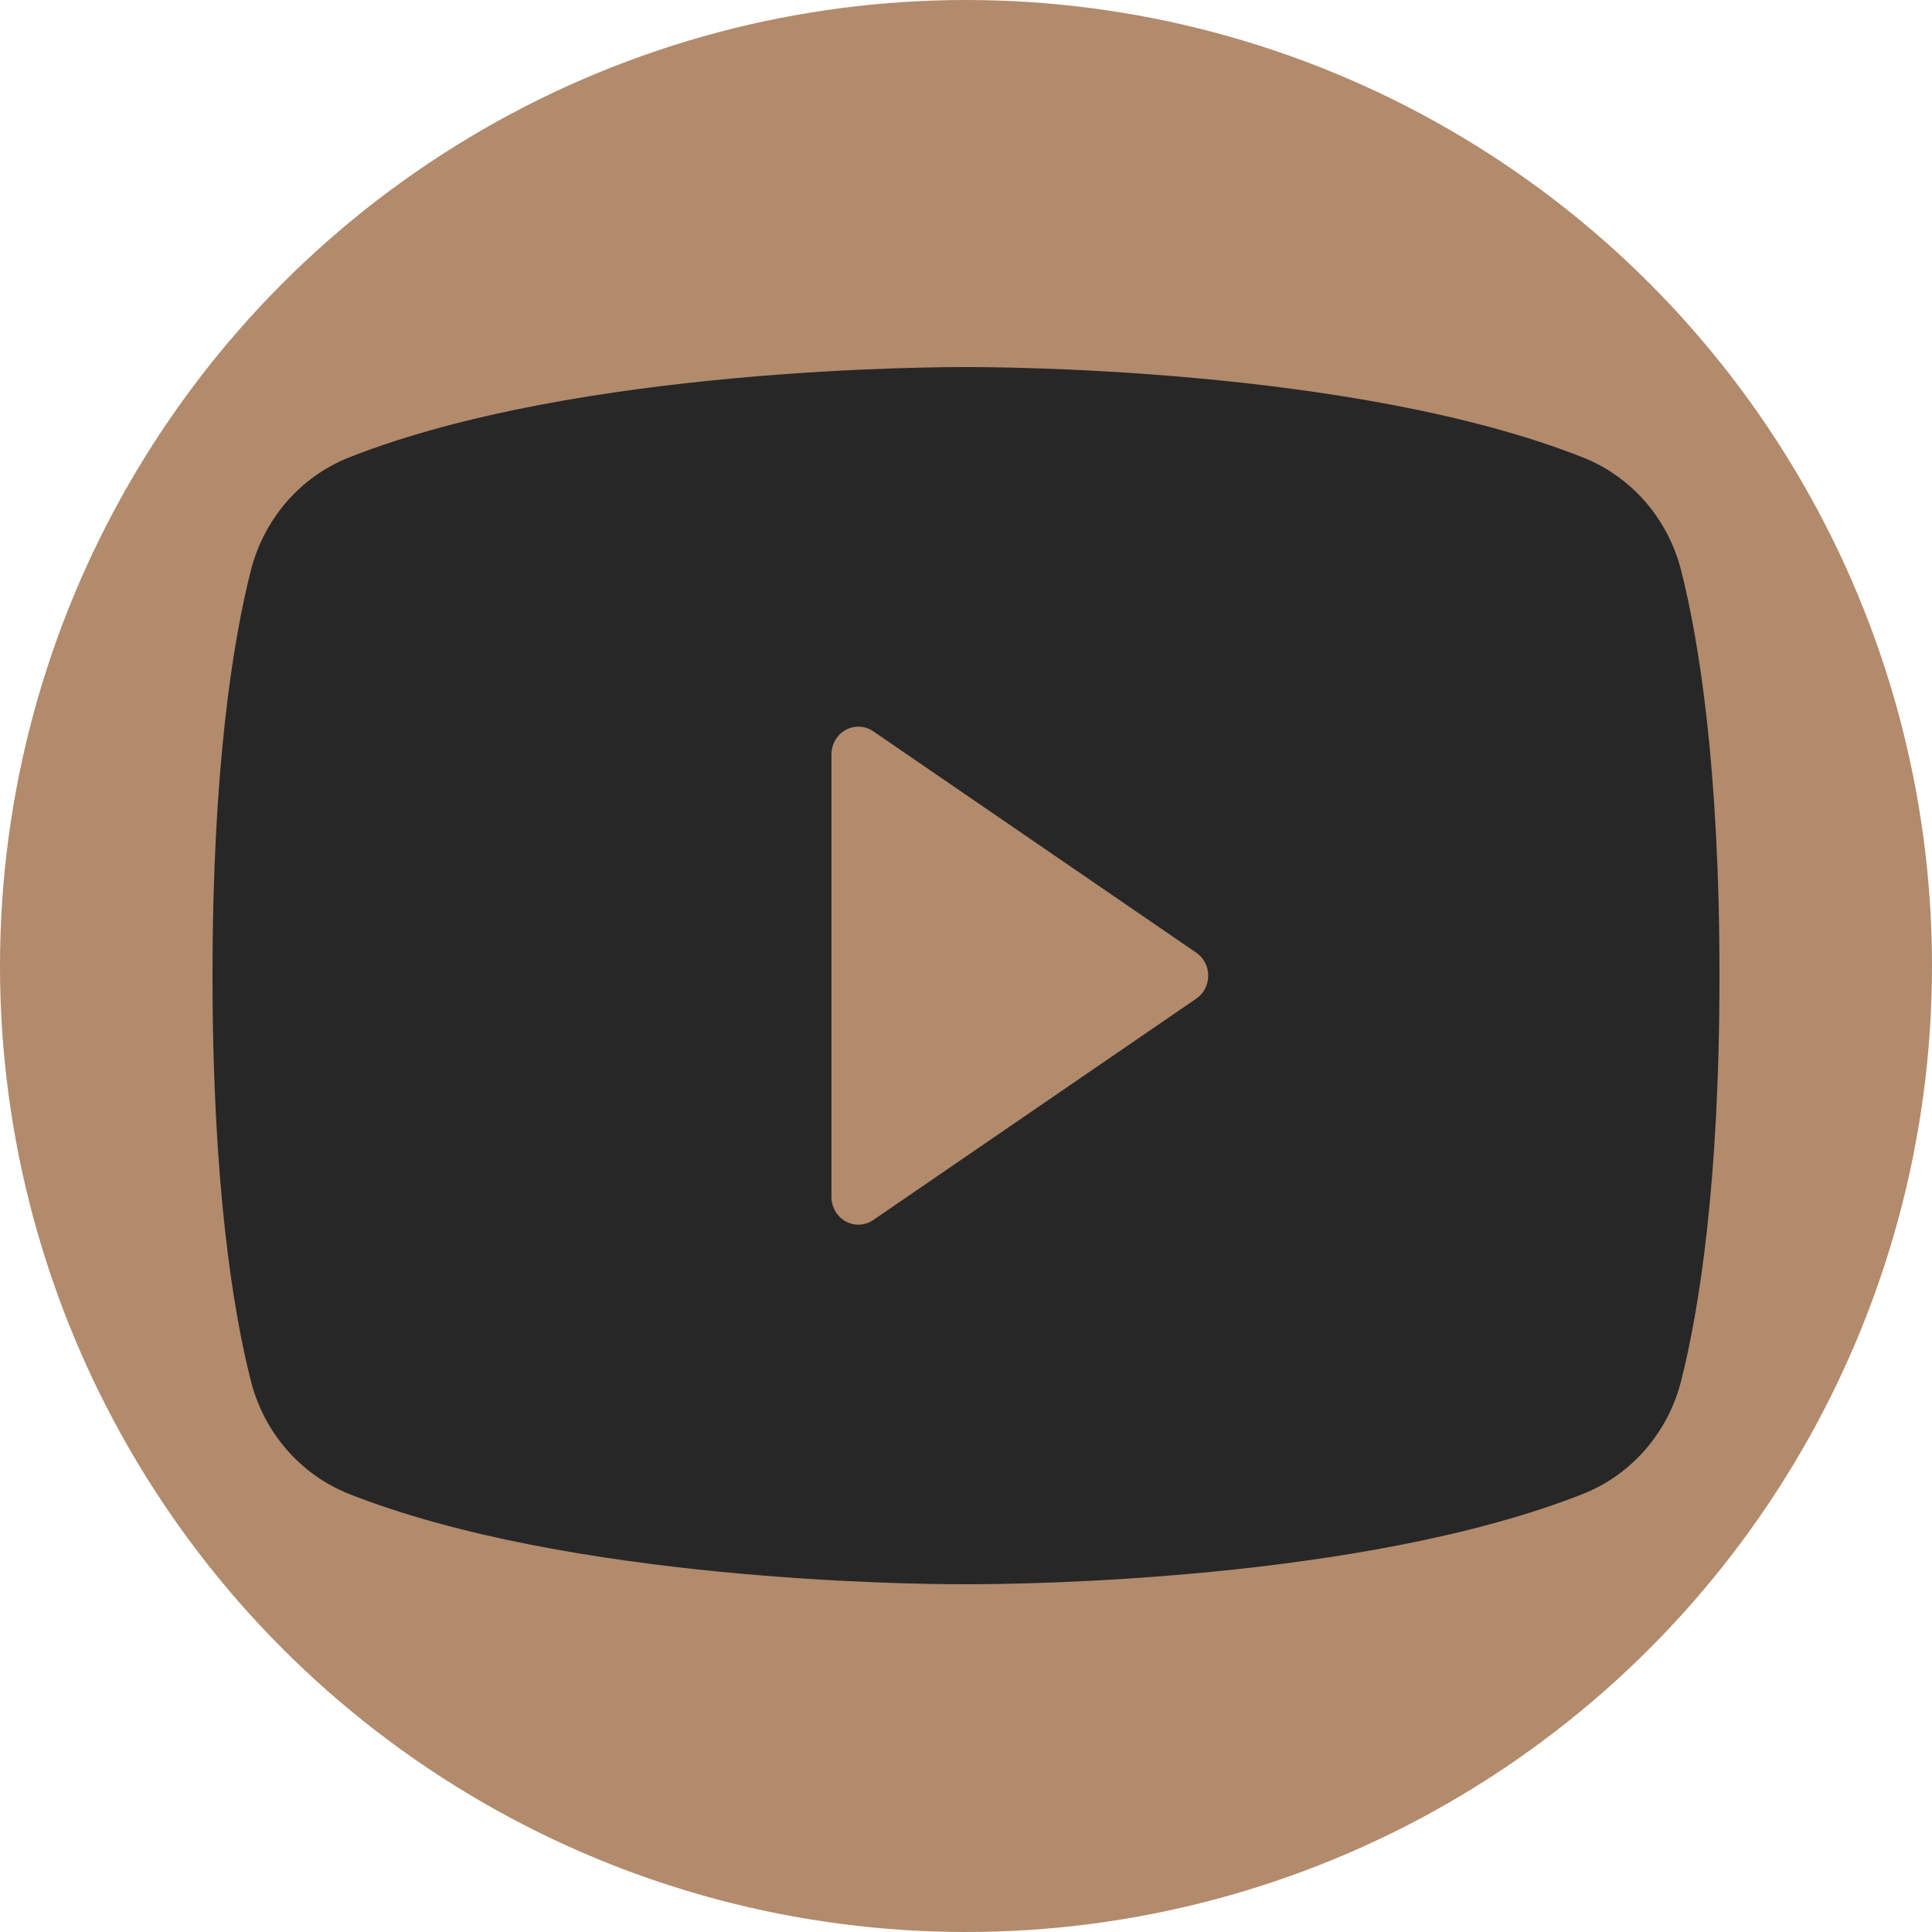
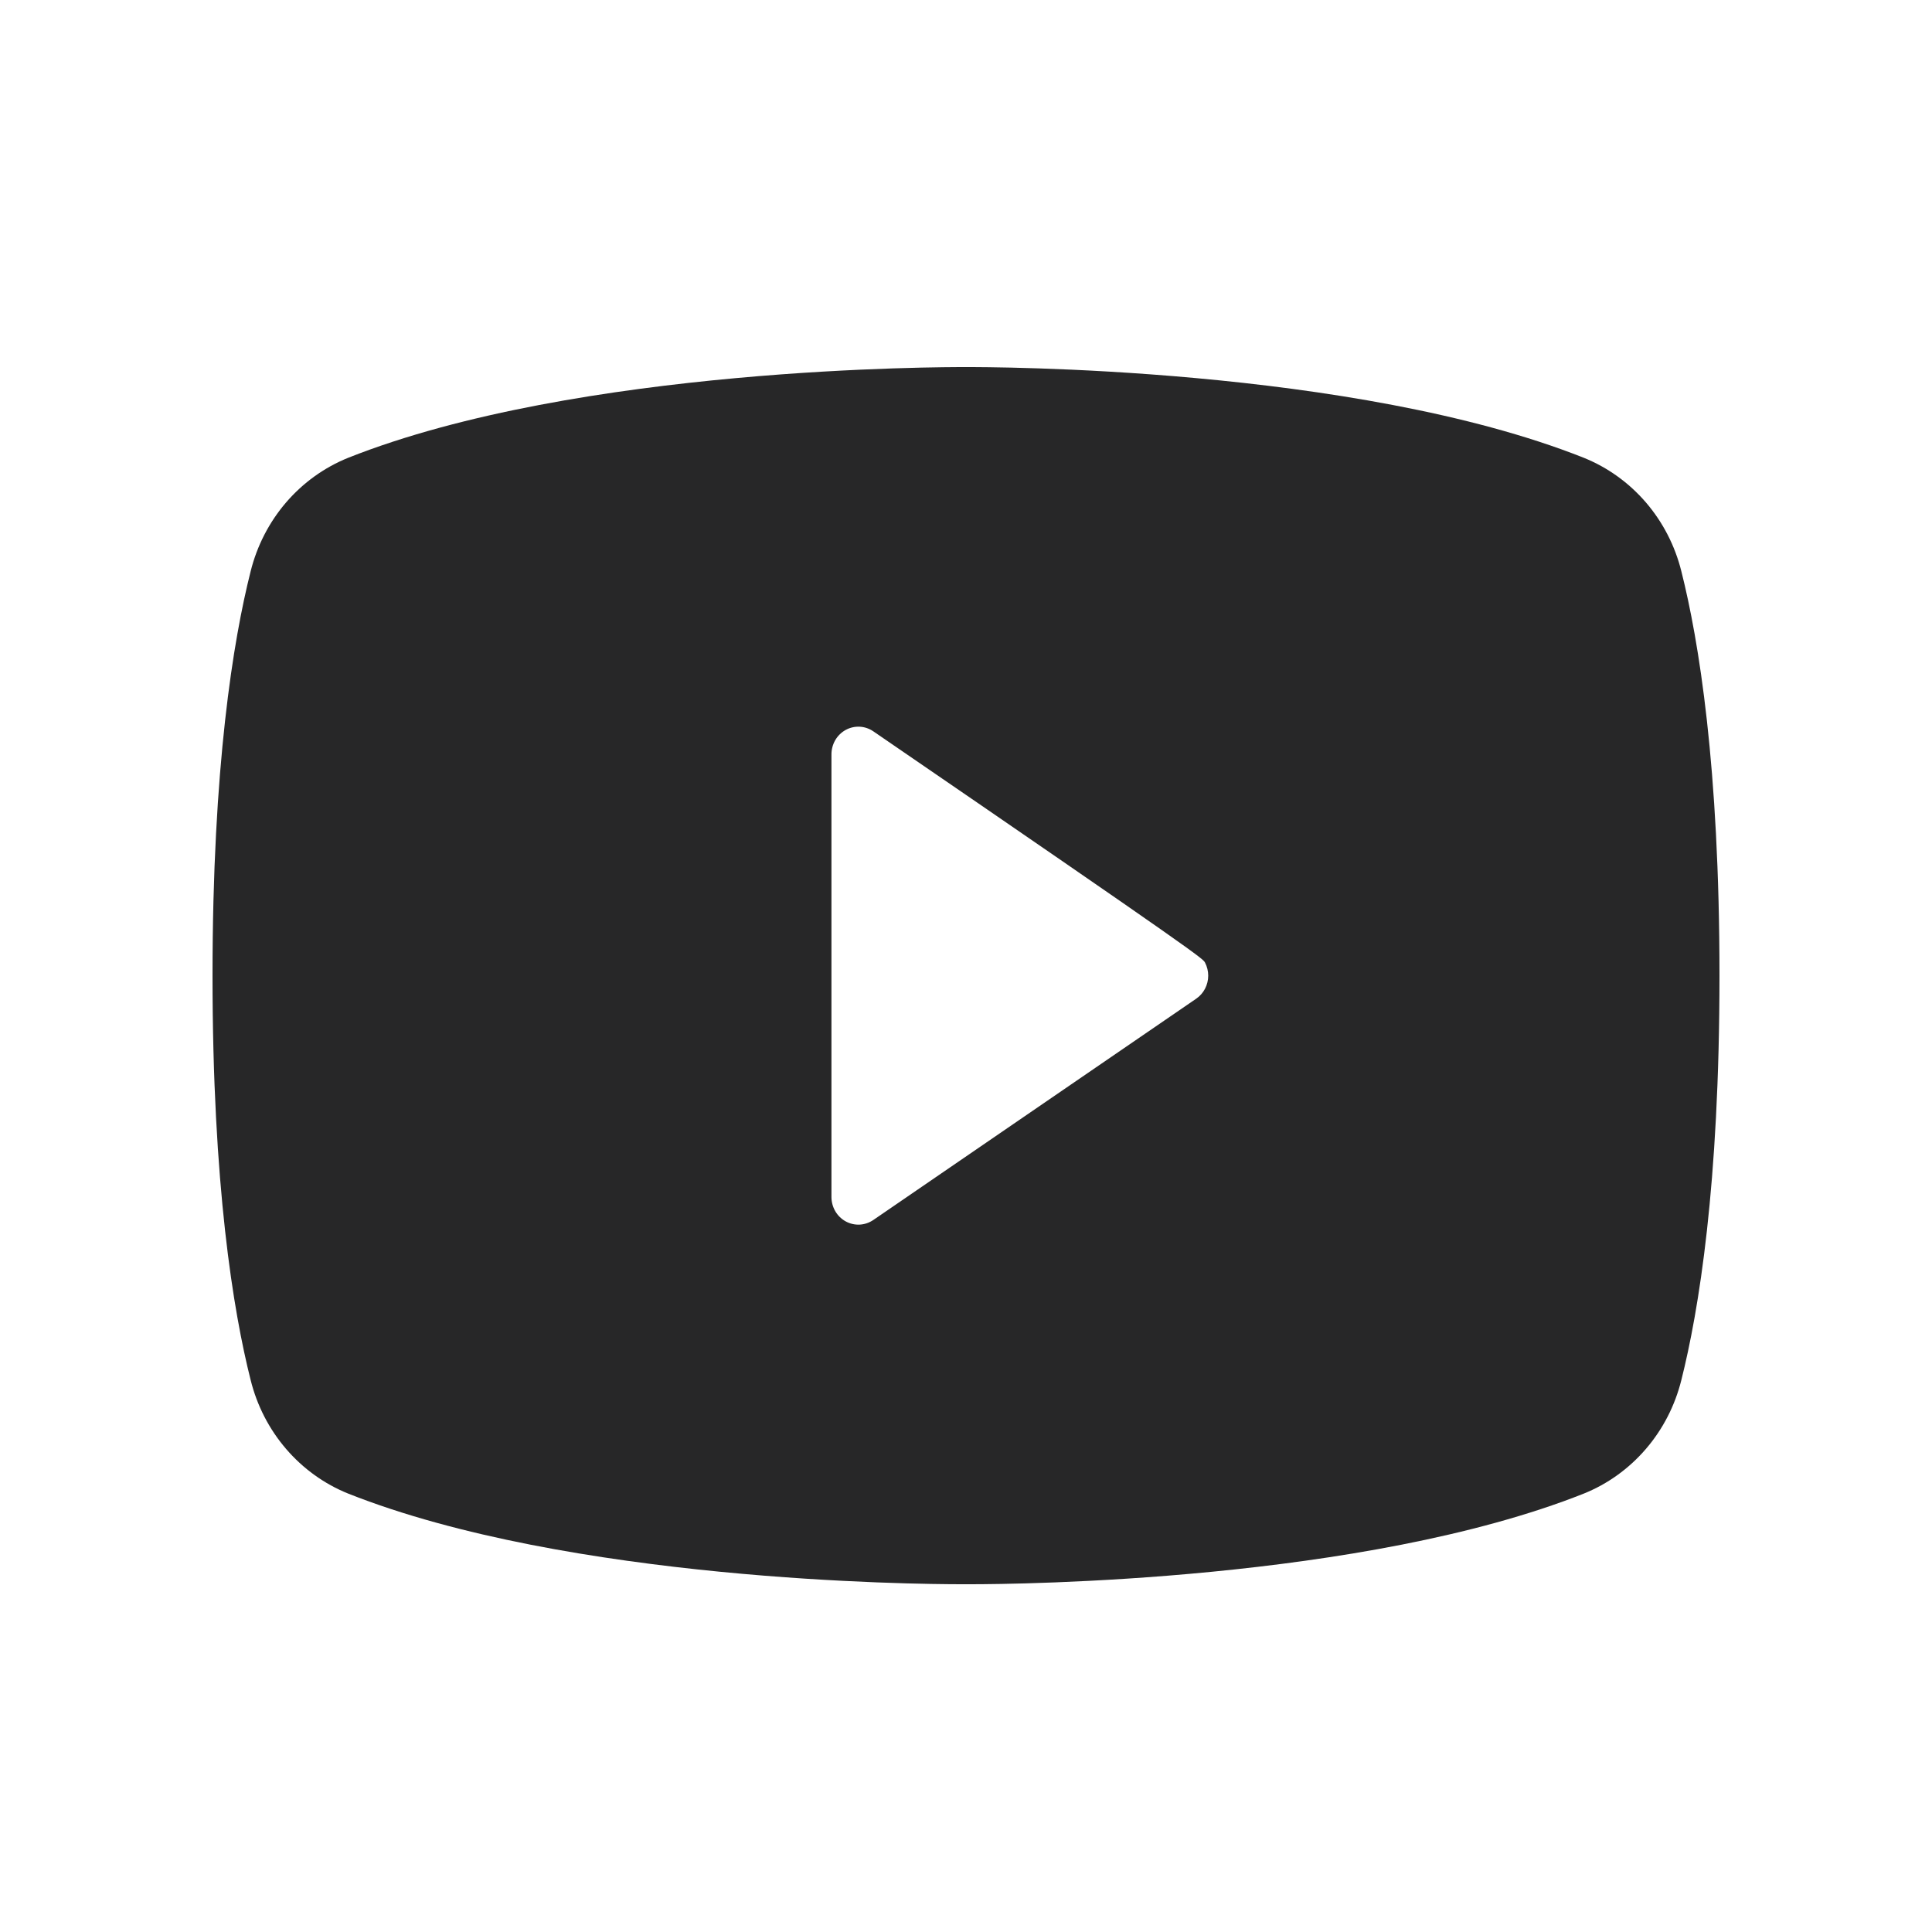
<svg xmlns="http://www.w3.org/2000/svg" width="100" height="100" viewBox="0 0 100 100" fill="none">
-   <circle cx="50" cy="50" r="50" fill="#B28A6C" />
-   <path d="M87.026 29.567C86.698 28.247 86.069 27.027 85.192 26.006C84.314 24.985 83.213 24.194 81.98 23.696C70.043 18.957 51.045 19 50 19C48.955 19 29.957 18.957 18.02 23.696C16.787 24.194 15.686 24.985 14.808 26.006C13.931 27.027 13.303 28.247 12.974 29.567C12.072 33.139 11 39.668 11 50.5C11 61.332 12.072 67.861 12.974 71.433C13.302 72.753 13.93 73.975 14.808 74.996C15.685 76.017 16.786 76.81 18.02 77.307C29.455 81.843 47.354 82 49.77 82H50.23C52.646 82 70.555 81.843 81.98 77.307C83.214 76.81 84.315 76.017 85.192 74.996C86.07 73.975 86.698 72.753 87.026 71.433C87.927 67.854 89 61.332 89 50.5C89 39.668 87.927 33.139 87.026 29.567ZM61.916 51.692L45.202 63.147C44.992 63.29 44.748 63.373 44.496 63.386C44.244 63.398 43.993 63.34 43.771 63.218C43.549 63.095 43.363 62.913 43.233 62.691C43.104 62.468 43.036 62.214 43.036 61.955V39.045C43.036 38.786 43.104 38.532 43.233 38.309C43.363 38.087 43.549 37.905 43.771 37.782C43.993 37.66 44.244 37.602 44.496 37.614C44.748 37.627 44.992 37.71 45.202 37.853L61.916 49.308C62.107 49.439 62.264 49.616 62.372 49.824C62.48 50.032 62.537 50.264 62.537 50.5C62.537 50.736 62.48 50.968 62.372 51.176C62.264 51.384 62.107 51.561 61.916 51.692Z" fill="#272728" />
+   <path d="M87.026 29.567C86.698 28.247 86.069 27.027 85.192 26.006C84.314 24.985 83.213 24.194 81.98 23.696C70.043 18.957 51.045 19 50 19C48.955 19 29.957 18.957 18.02 23.696C16.787 24.194 15.686 24.985 14.808 26.006C13.931 27.027 13.303 28.247 12.974 29.567C12.072 33.139 11 39.668 11 50.5C11 61.332 12.072 67.861 12.974 71.433C13.302 72.753 13.93 73.975 14.808 74.996C15.685 76.017 16.786 76.81 18.02 77.307C29.455 81.843 47.354 82 49.77 82H50.23C52.646 82 70.555 81.843 81.98 77.307C83.214 76.81 84.315 76.017 85.192 74.996C86.07 73.975 86.698 72.753 87.026 71.433C87.927 67.854 89 61.332 89 50.5C89 39.668 87.927 33.139 87.026 29.567ZM61.916 51.692L45.202 63.147C44.992 63.29 44.748 63.373 44.496 63.386C44.244 63.398 43.993 63.34 43.771 63.218C43.549 63.095 43.363 62.913 43.233 62.691C43.104 62.468 43.036 62.214 43.036 61.955V39.045C43.036 38.786 43.104 38.532 43.233 38.309C43.363 38.087 43.549 37.905 43.771 37.782C43.993 37.66 44.244 37.602 44.496 37.614C44.748 37.627 44.992 37.71 45.202 37.853C62.107 49.439 62.264 49.616 62.372 49.824C62.48 50.032 62.537 50.264 62.537 50.5C62.537 50.736 62.48 50.968 62.372 51.176C62.264 51.384 62.107 51.561 61.916 51.692Z" fill="#272728" />
</svg>